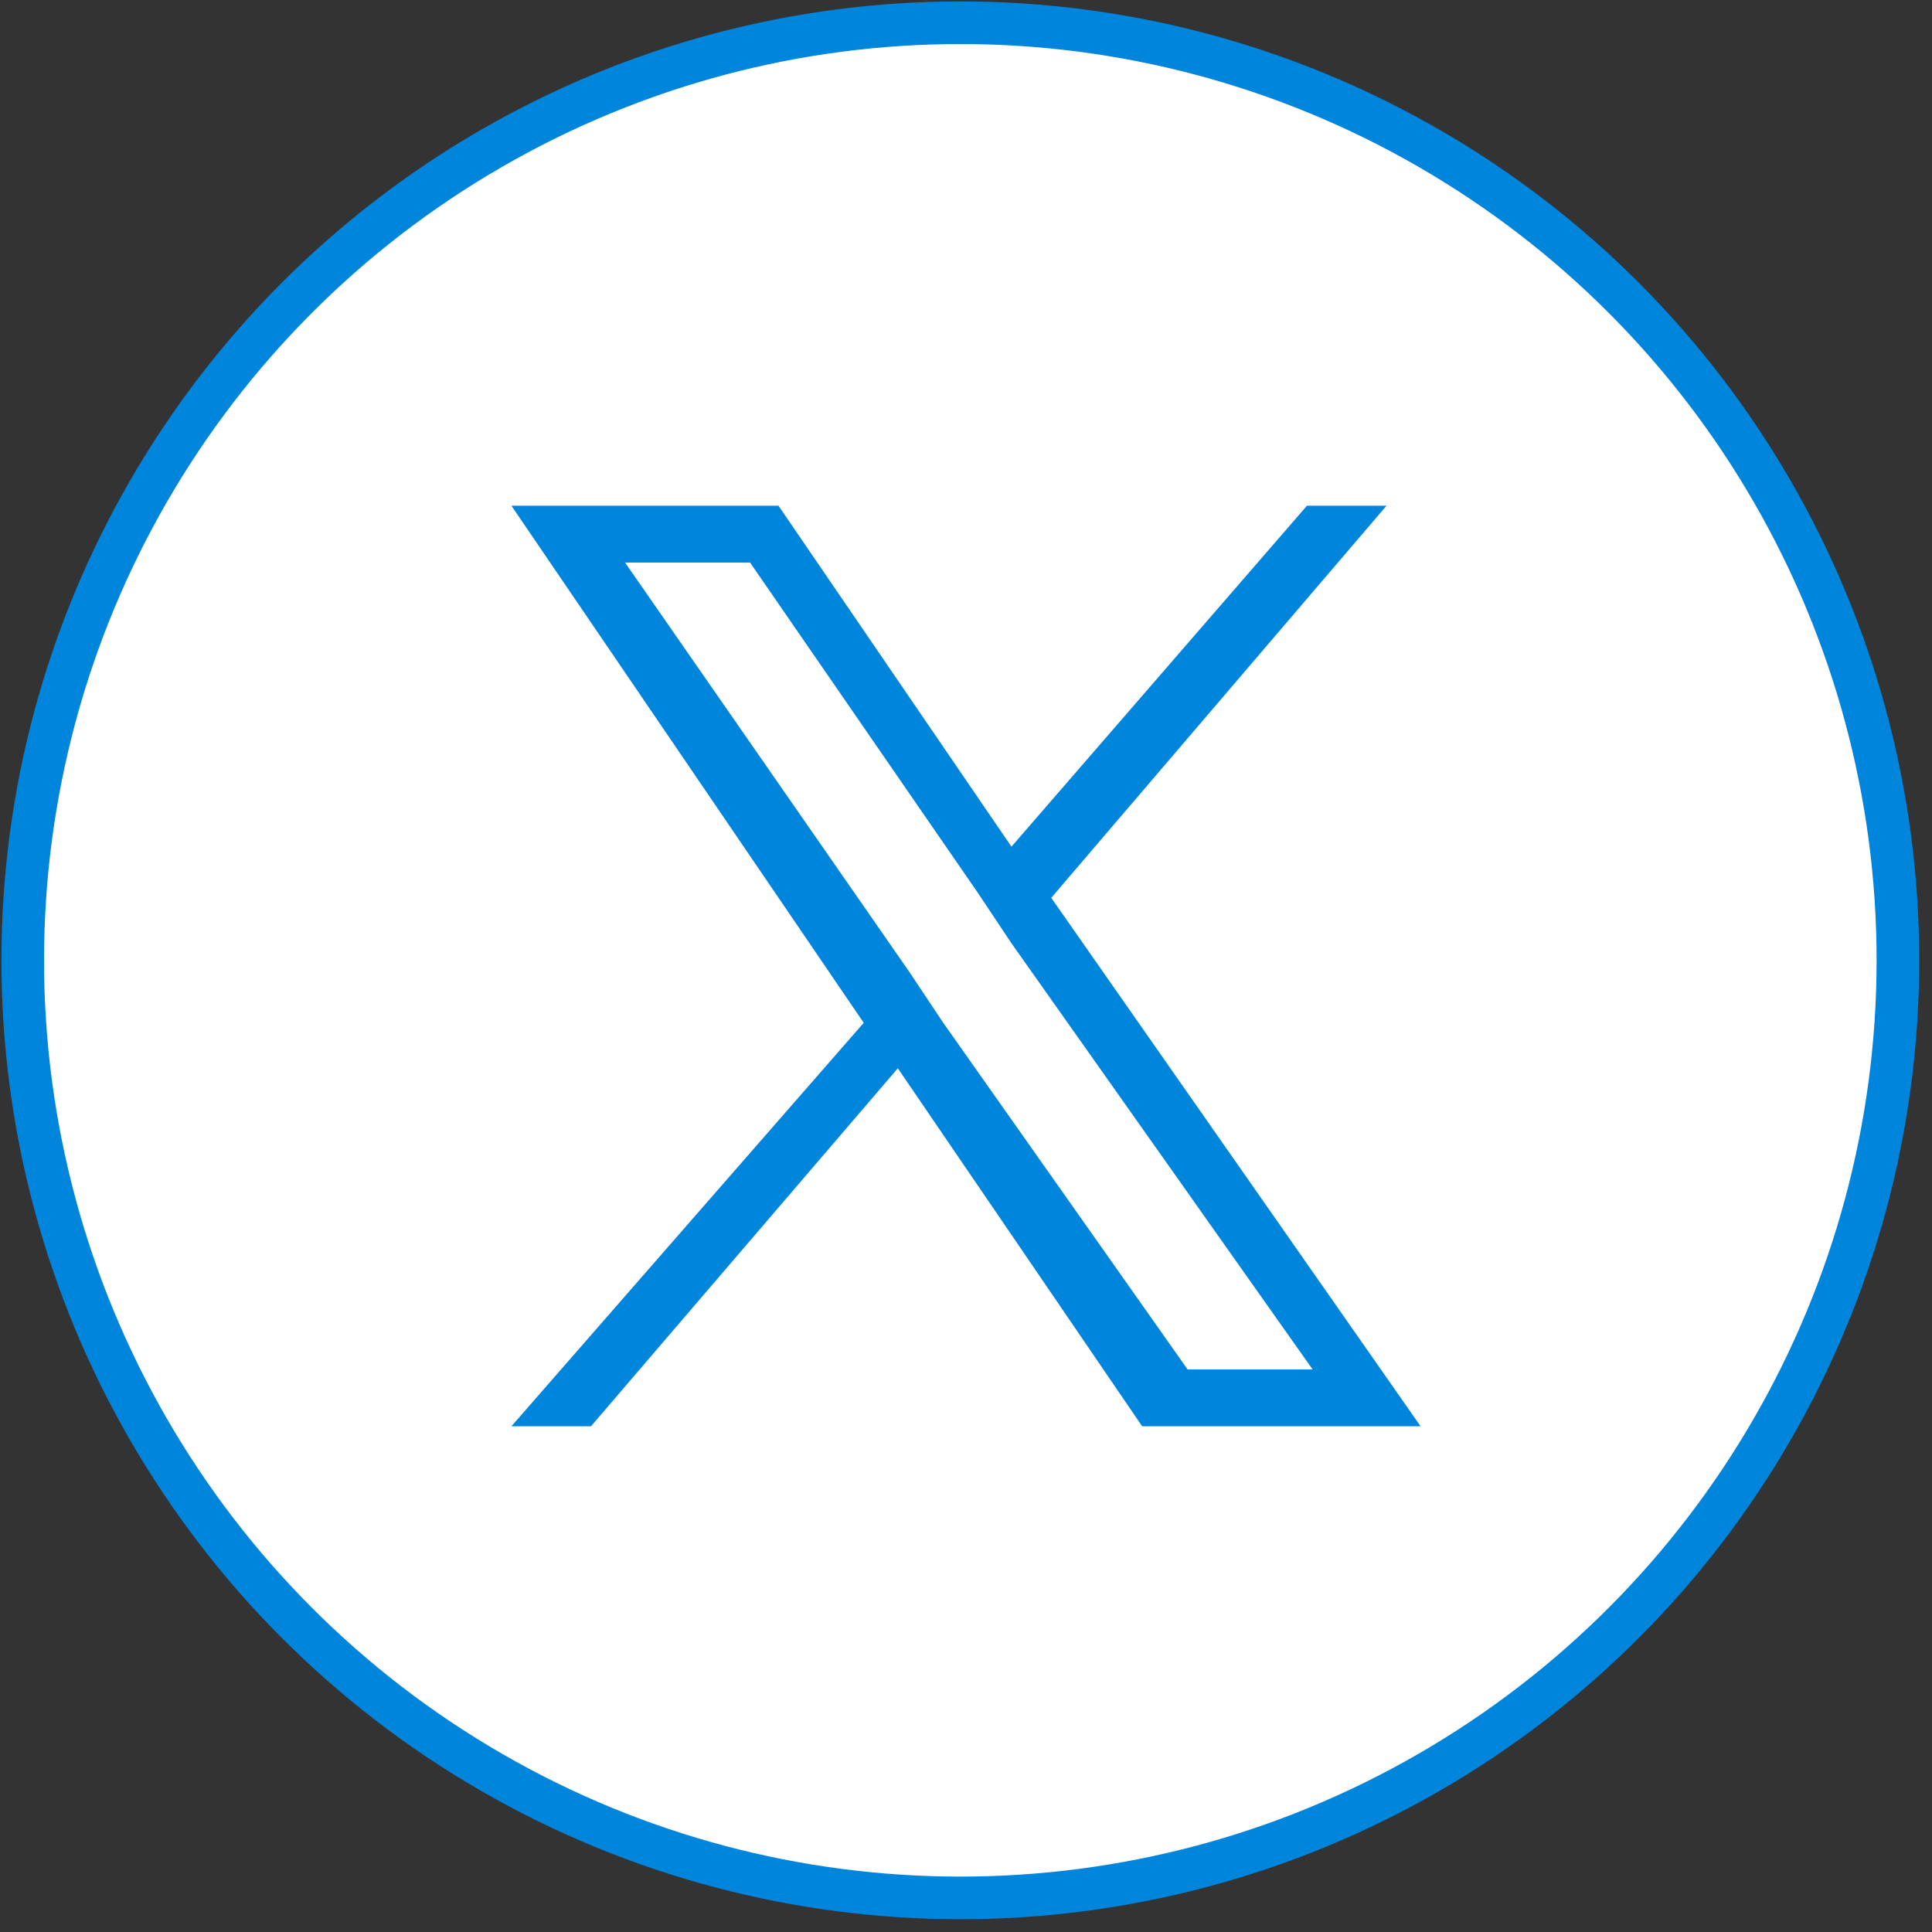
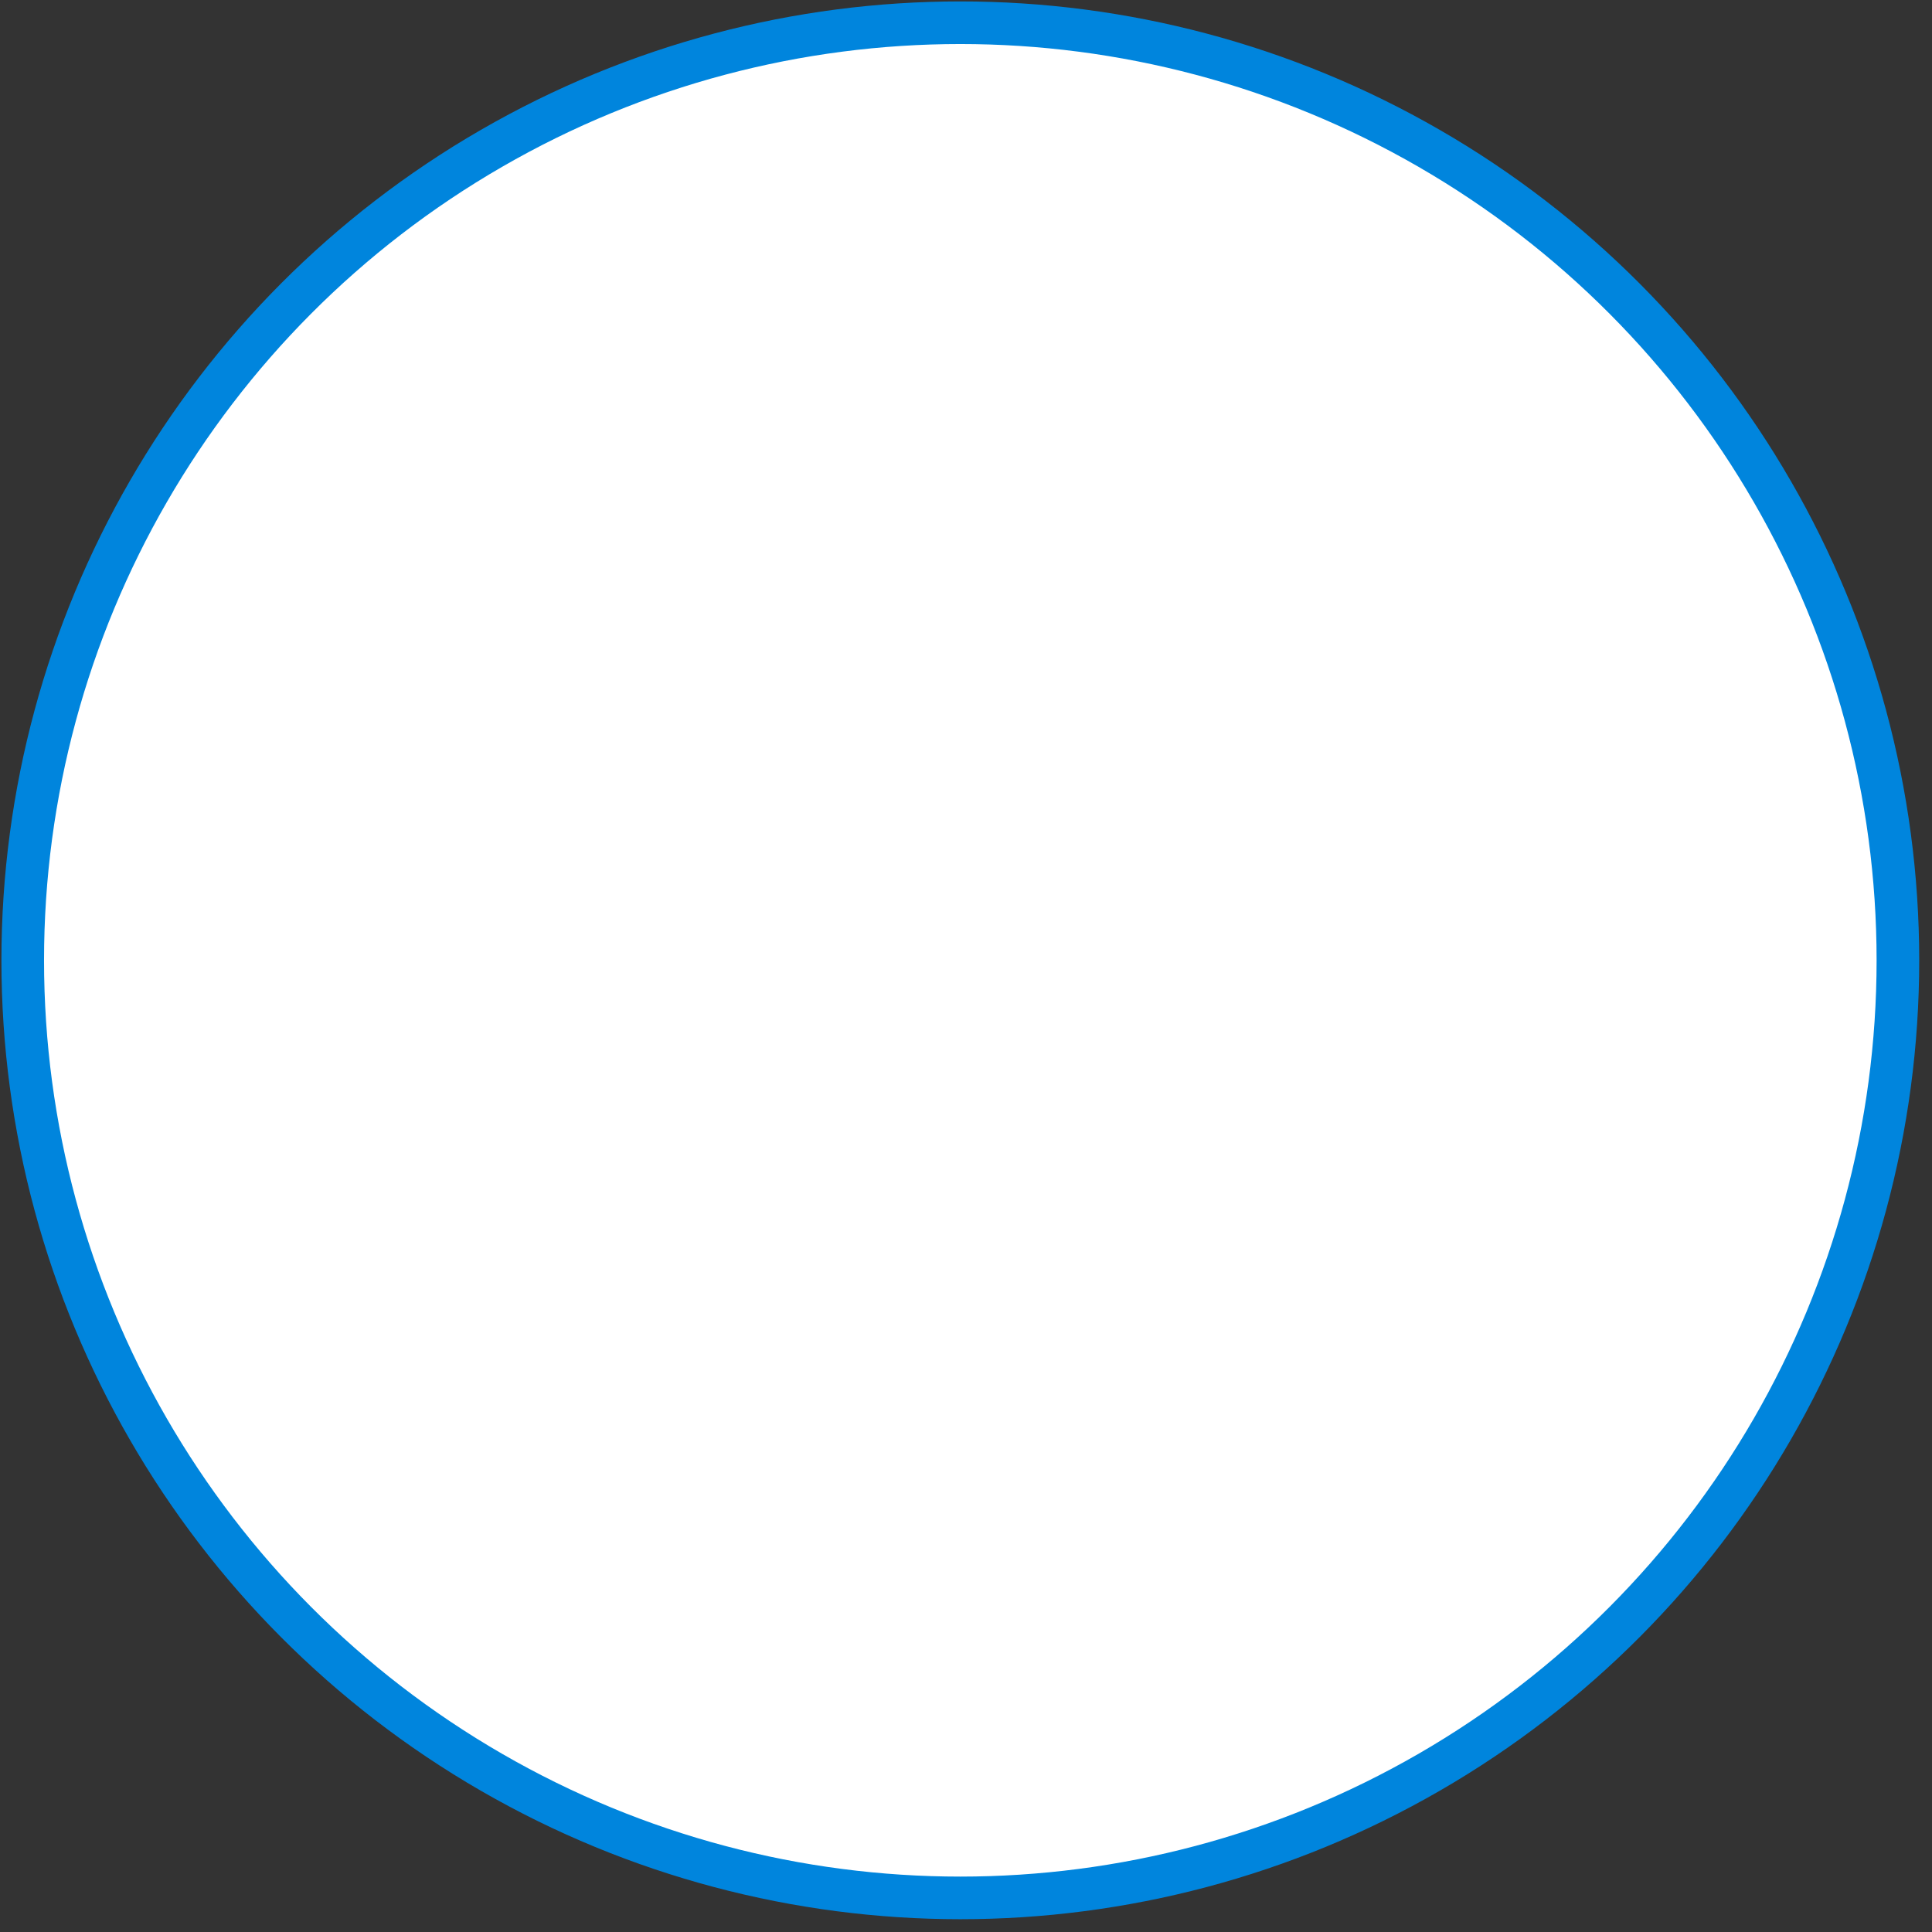
<svg xmlns="http://www.w3.org/2000/svg" version="1.1" id="Layer_1" x="0px" y="0px" viewBox="0 0 34 34" style="enable-background:new 0 0 34 34;" xml:space="preserve">
  <rect x="0" y="0" width="34" height="34" fill="#333333" stroke="none" />
  <style type="text/css">
	.st0{fill:#FFFFFF;stroke:#0085DD;stroke-width:0.75;stroke-linejoin:round;}
	.st1{fill:#0085DD;}
</style>
  <g id="Page-1">
    <g id="svgexport-11-2">
      <circle id="Oval" class="st0" cx="16.9" cy="16.9" r="16.5" />
    </g>
  </g>
-   <path class="st1" d="M18.5,15.8l5.9-6.9H23l-5.2,6l-4.1-6H9l6.2,9.1L9,25.1h1.4l5.4-6.3l4.3,6.3H25L18.5,15.8L18.5,15.8z M16.6,18  L16,17.1l-5-7.2h2.2l4,5.8l0.6,0.9l5.3,7.5h-2.2L16.6,18L16.6,18z" />
</svg>